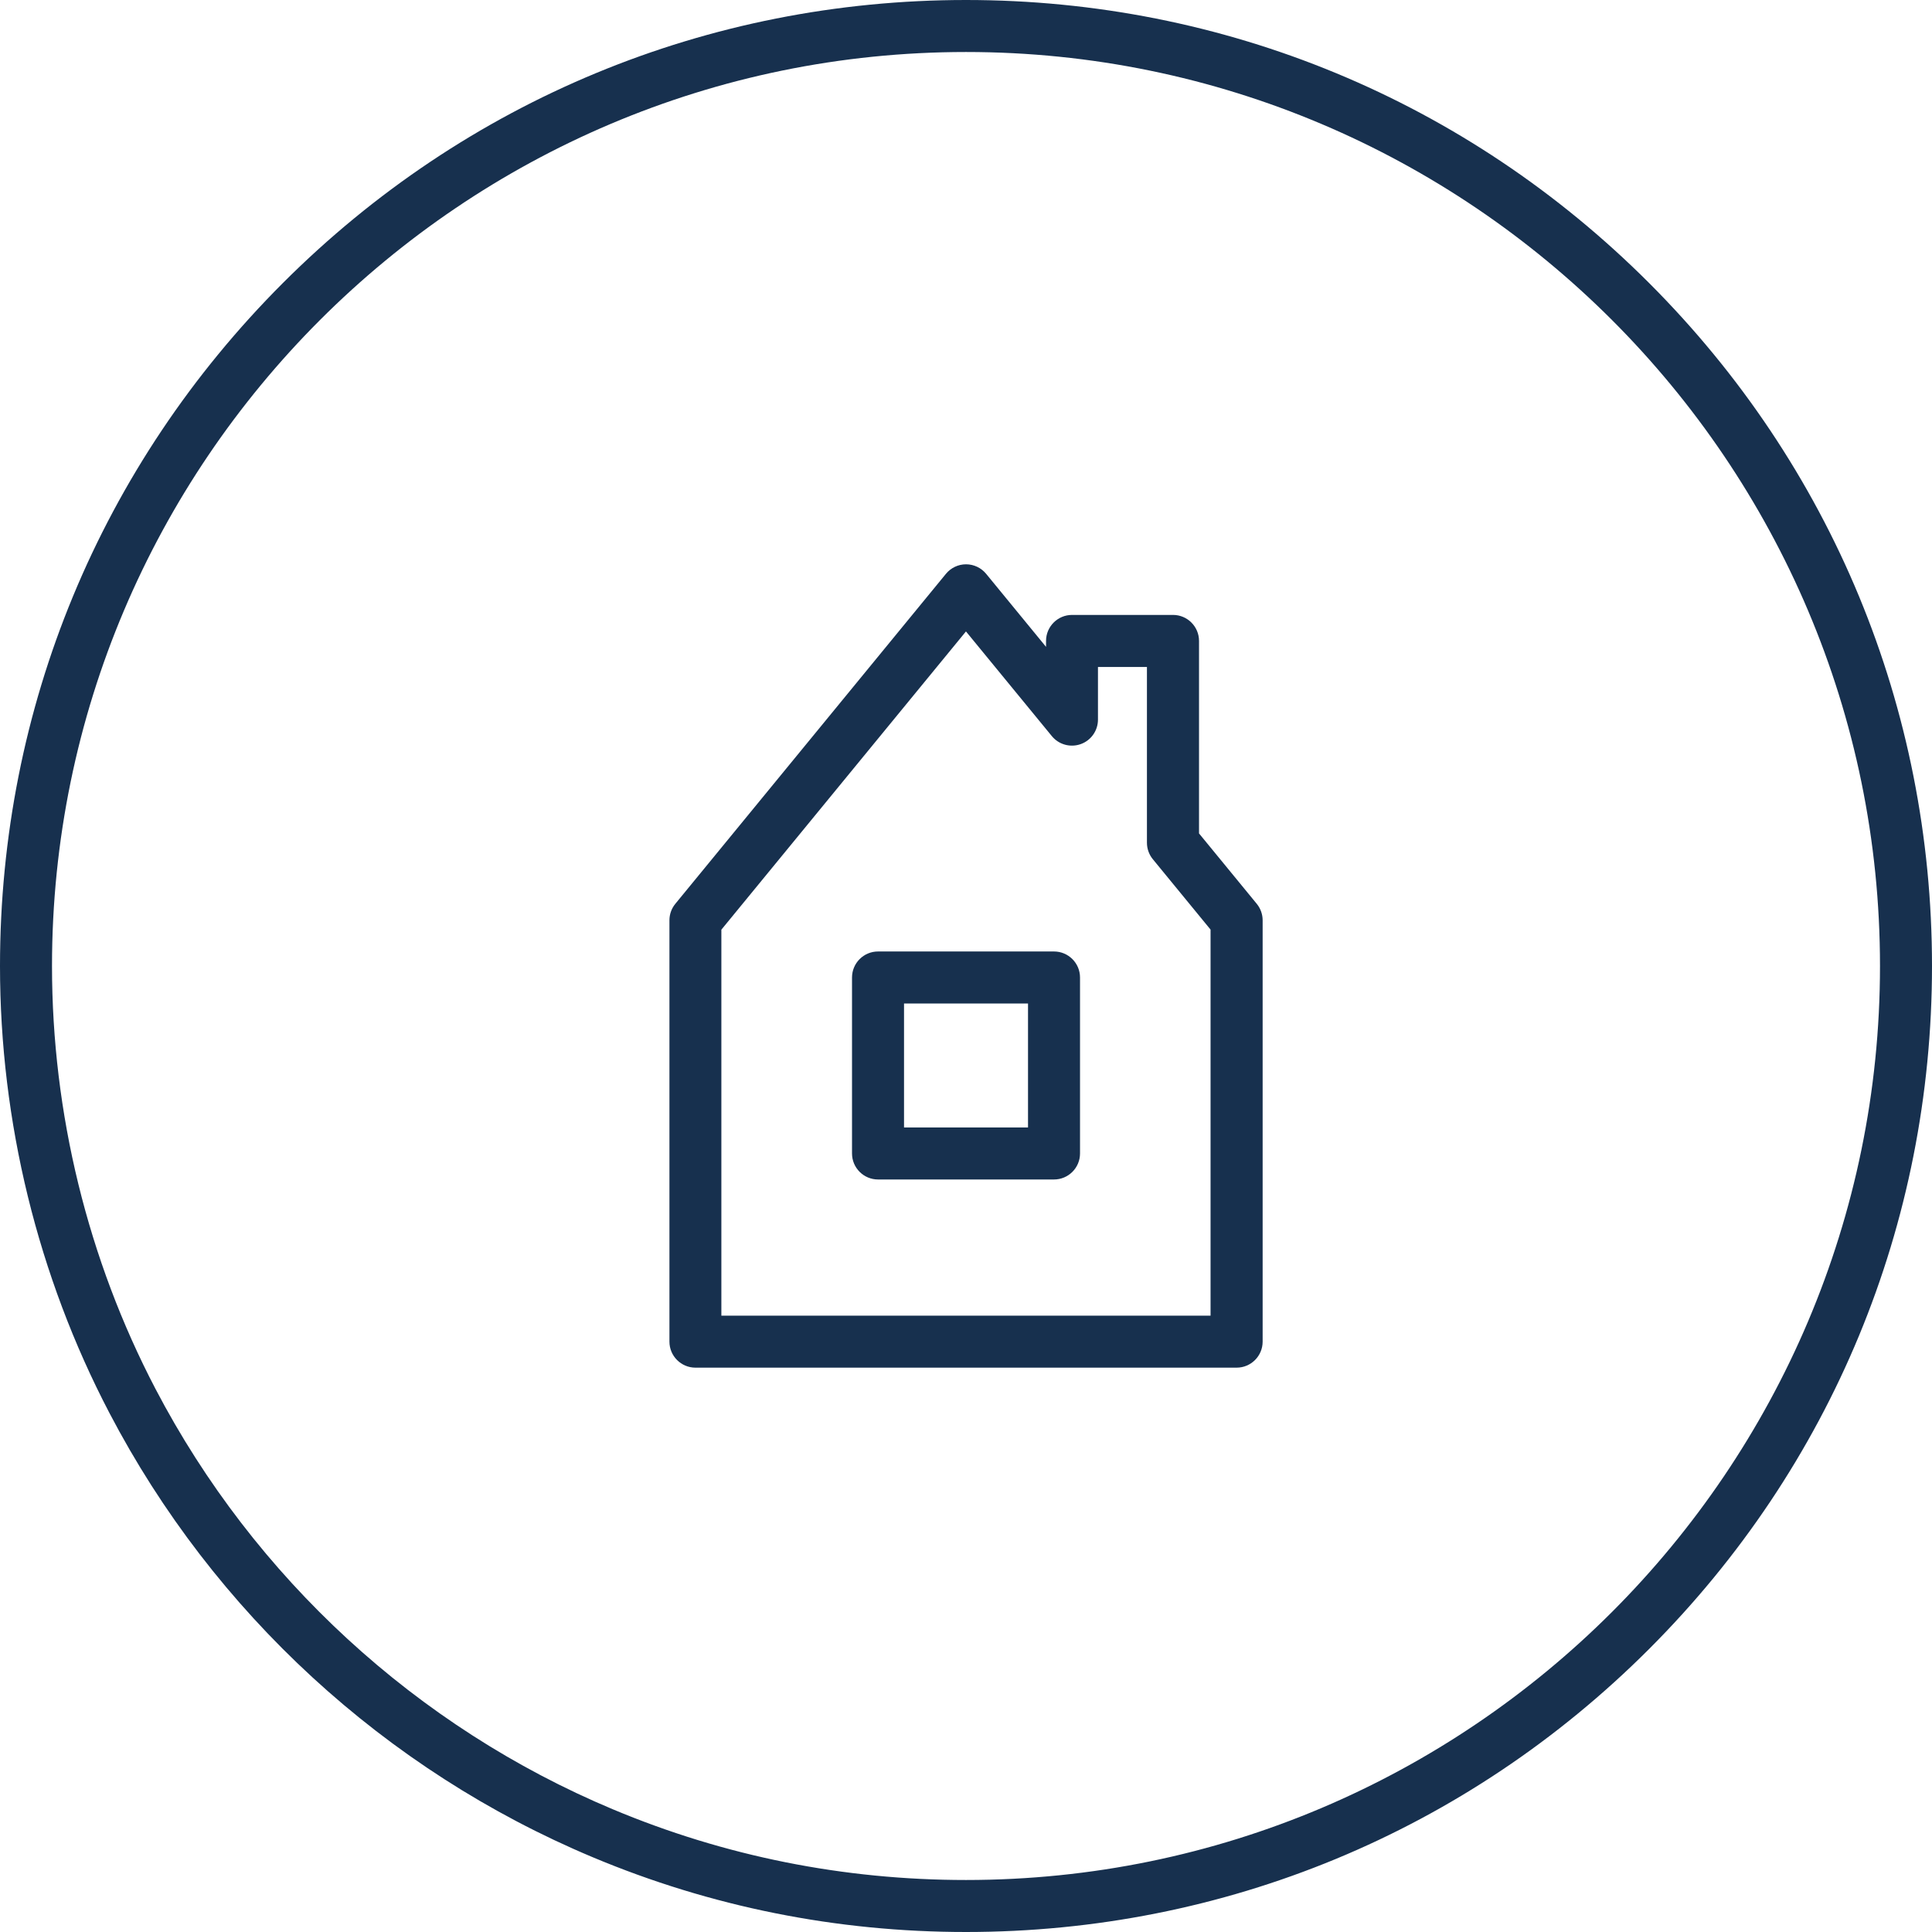
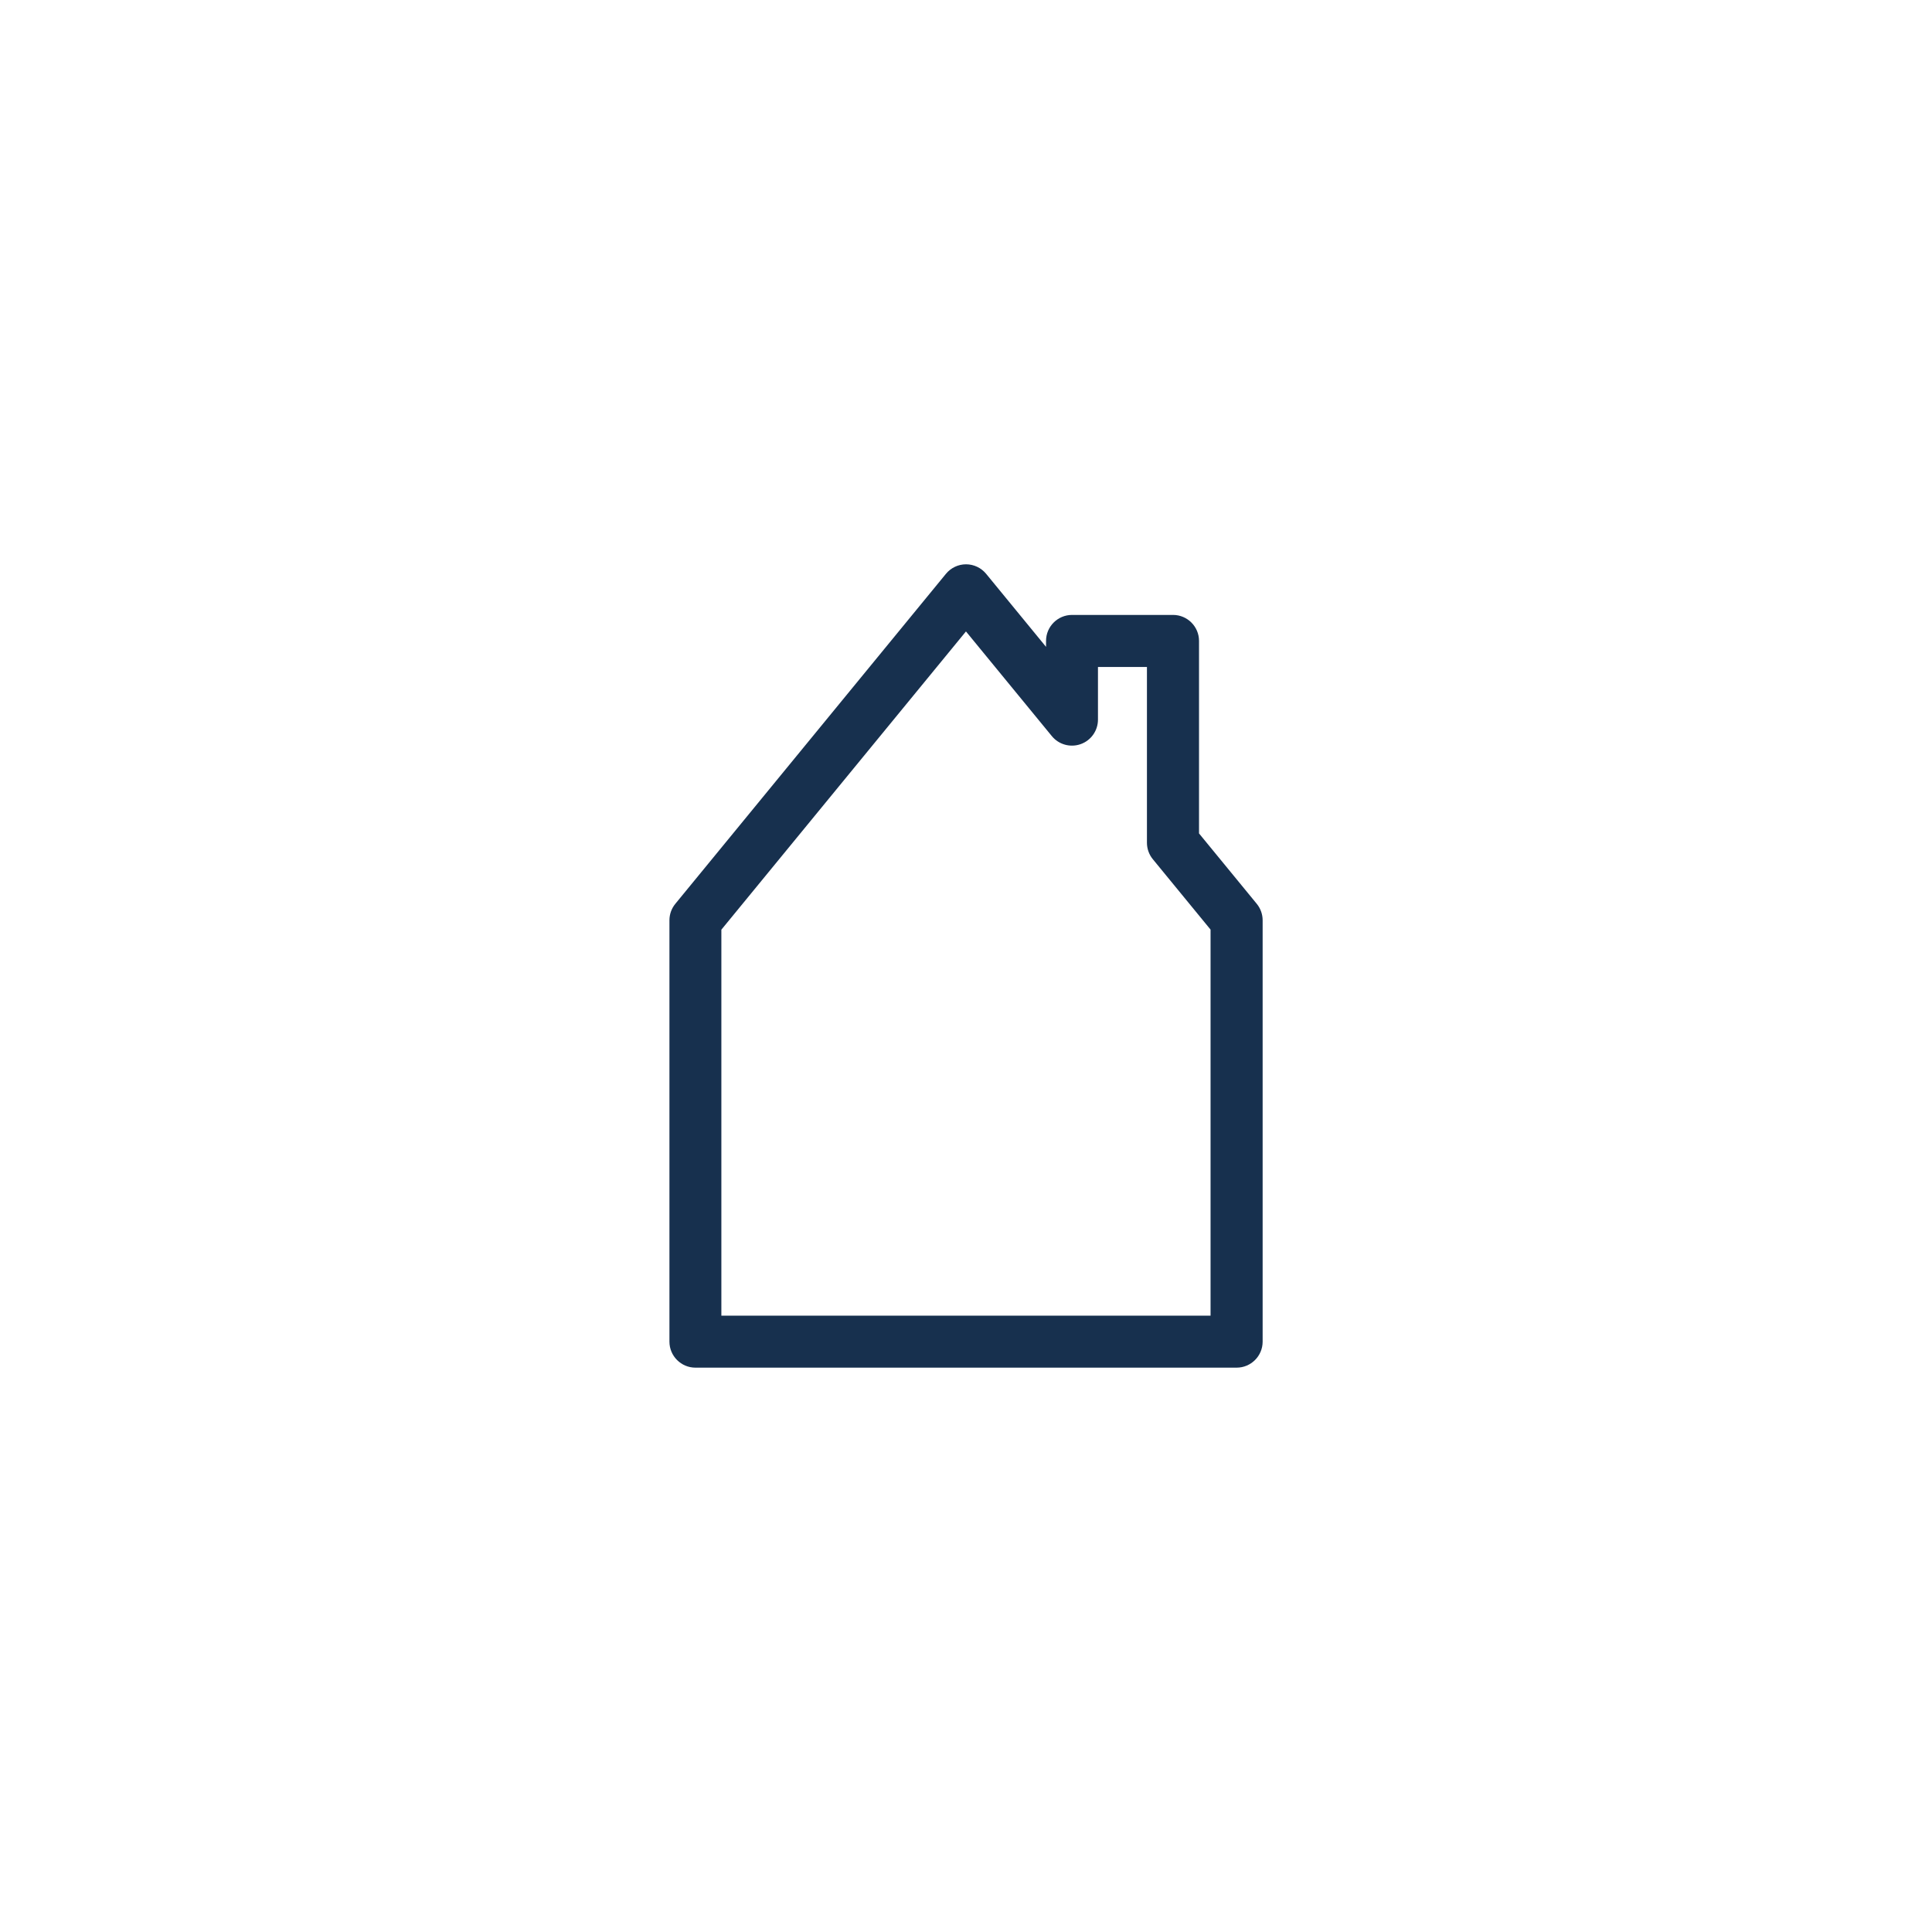
<svg xmlns="http://www.w3.org/2000/svg" id="Layer_2" data-name="Layer 2" viewBox="0 0 445.8 445.8">
  <defs>
    <style> .cls-1 { fill: #17304e; } </style>
  </defs>
  <g id="Layer_1-2" data-name="Layer 1">
    <g>
      <g>
-         <path class="cls-1" d="M243.21,272.16h-40.61c-3.31,0-6-2.69-6-6v-40.61c0-3.31,2.69-6,6-6h40.61c3.31,0,6,2.69,6,6v40.61c0,3.31-2.69,6-6,6ZM208.6,260.16h28.61v-28.61h-28.61v28.61Z" />
        <path class="cls-1" d="M285.34,315.58h-124.87c-3.31,0-6-2.69-6-6v-97.23c0-1.39.48-2.73,1.36-3.8l62.44-76.14c1.14-1.39,2.84-2.2,4.64-2.2s3.5.81,4.64,2.2l13.82,16.85v-1.37c0-3.31,2.69-6,6-6h23.3c3.31,0,6,2.69,6,6v44.42l13.32,16.24c.88,1.07,1.36,2.42,1.36,3.8v97.23c0,3.31-2.69,6-6,6ZM166.46,303.58h112.87v-89.08l-13.32-16.24c-.88-1.07-1.36-2.42-1.36-3.8v-40.56h-11.3v12.15c0,2.53-1.59,4.8-3.98,5.65-2.39.85-5.05.12-6.66-1.84l-19.82-24.16-56.44,68.82v89.08Z" />
      </g>
-       <path class="cls-1" d="M222.9,445.8c-29.86,0-58.86-5.81-86.17-17.27h0c-47.82-20.06-87.41-56.45-111.47-102.47C8.73,294.46,0,258.79,0,222.9c0-59.54,23.19-115.51,65.29-157.61C107.39,23.19,163.36,0,222.9,0s115.51,23.19,157.61,65.29c42.1,42.1,65.29,98.08,65.29,157.61s-23.19,115.51-65.29,157.61c-42.1,42.1-98.07,65.29-157.61,65.29ZM141.37,417.47c25.83,10.84,53.26,16.33,81.53,16.33,116.29,0,210.9-94.61,210.9-210.9S339.19,12,222.9,12,12,106.61,12,222.9c0,33.96,8.26,67.71,23.89,97.6,22.78,43.55,60.24,77.99,105.48,96.97h0Z" />
    </g>
  </g>
</svg>